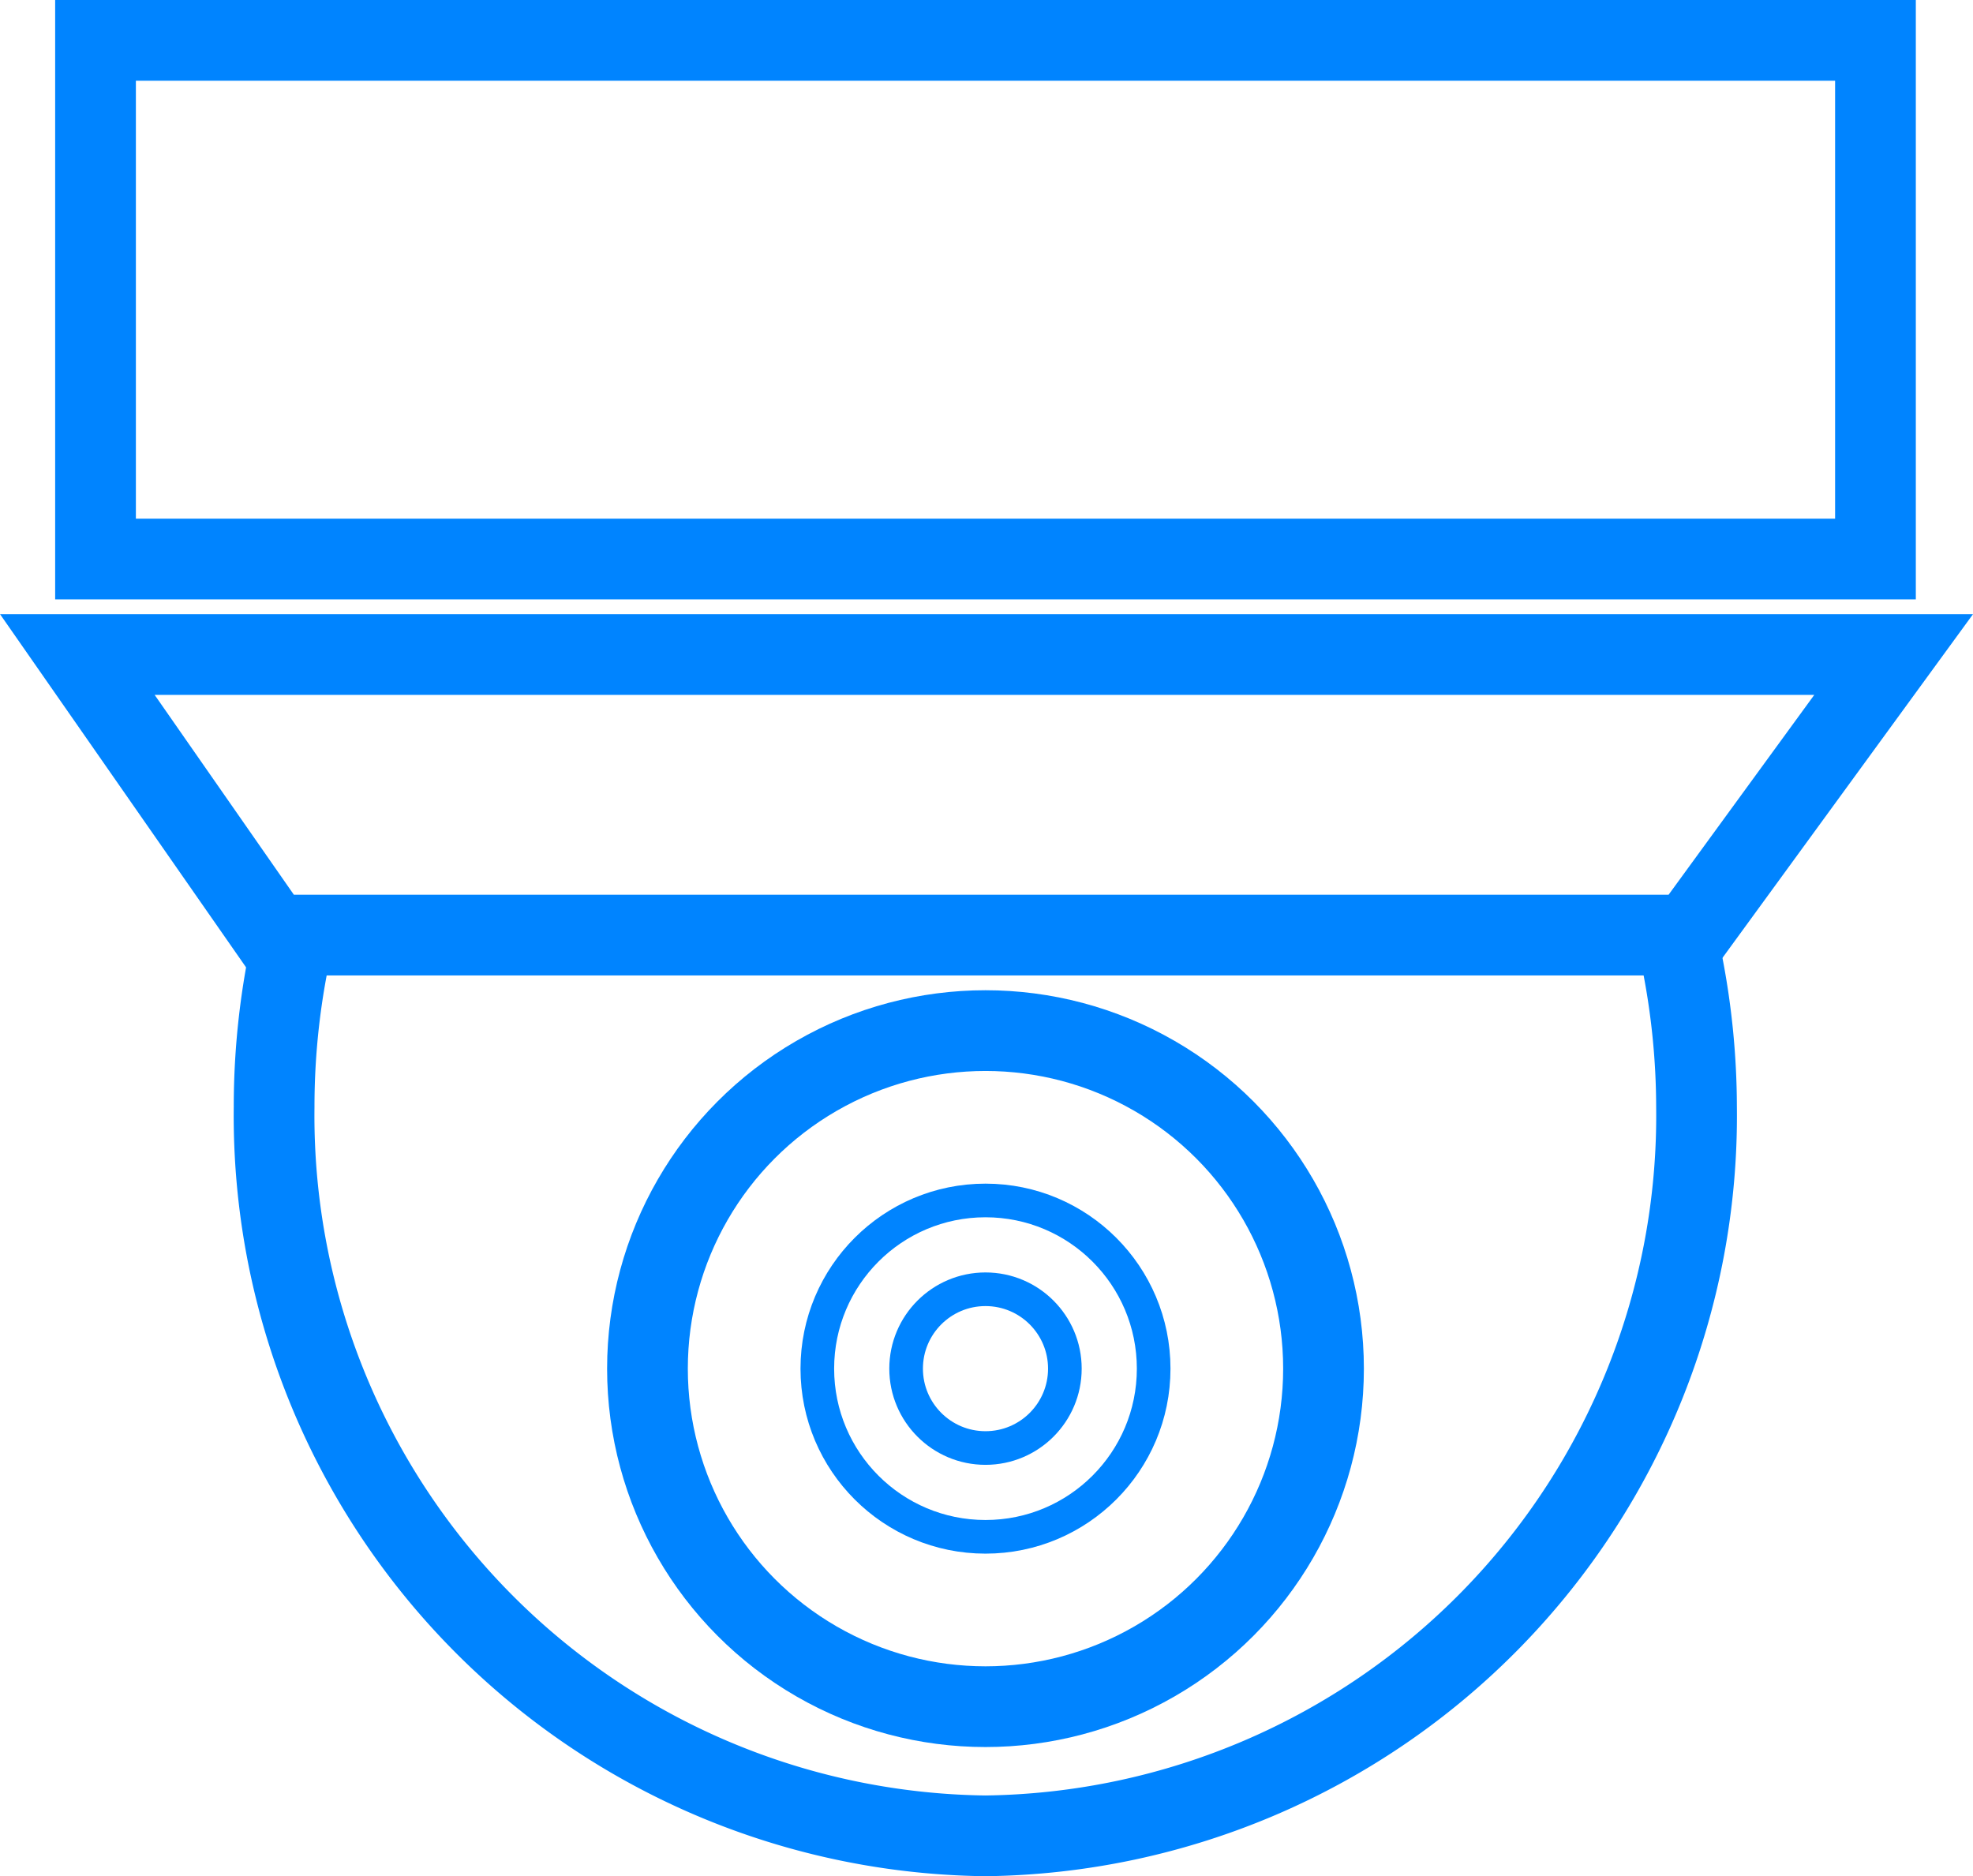
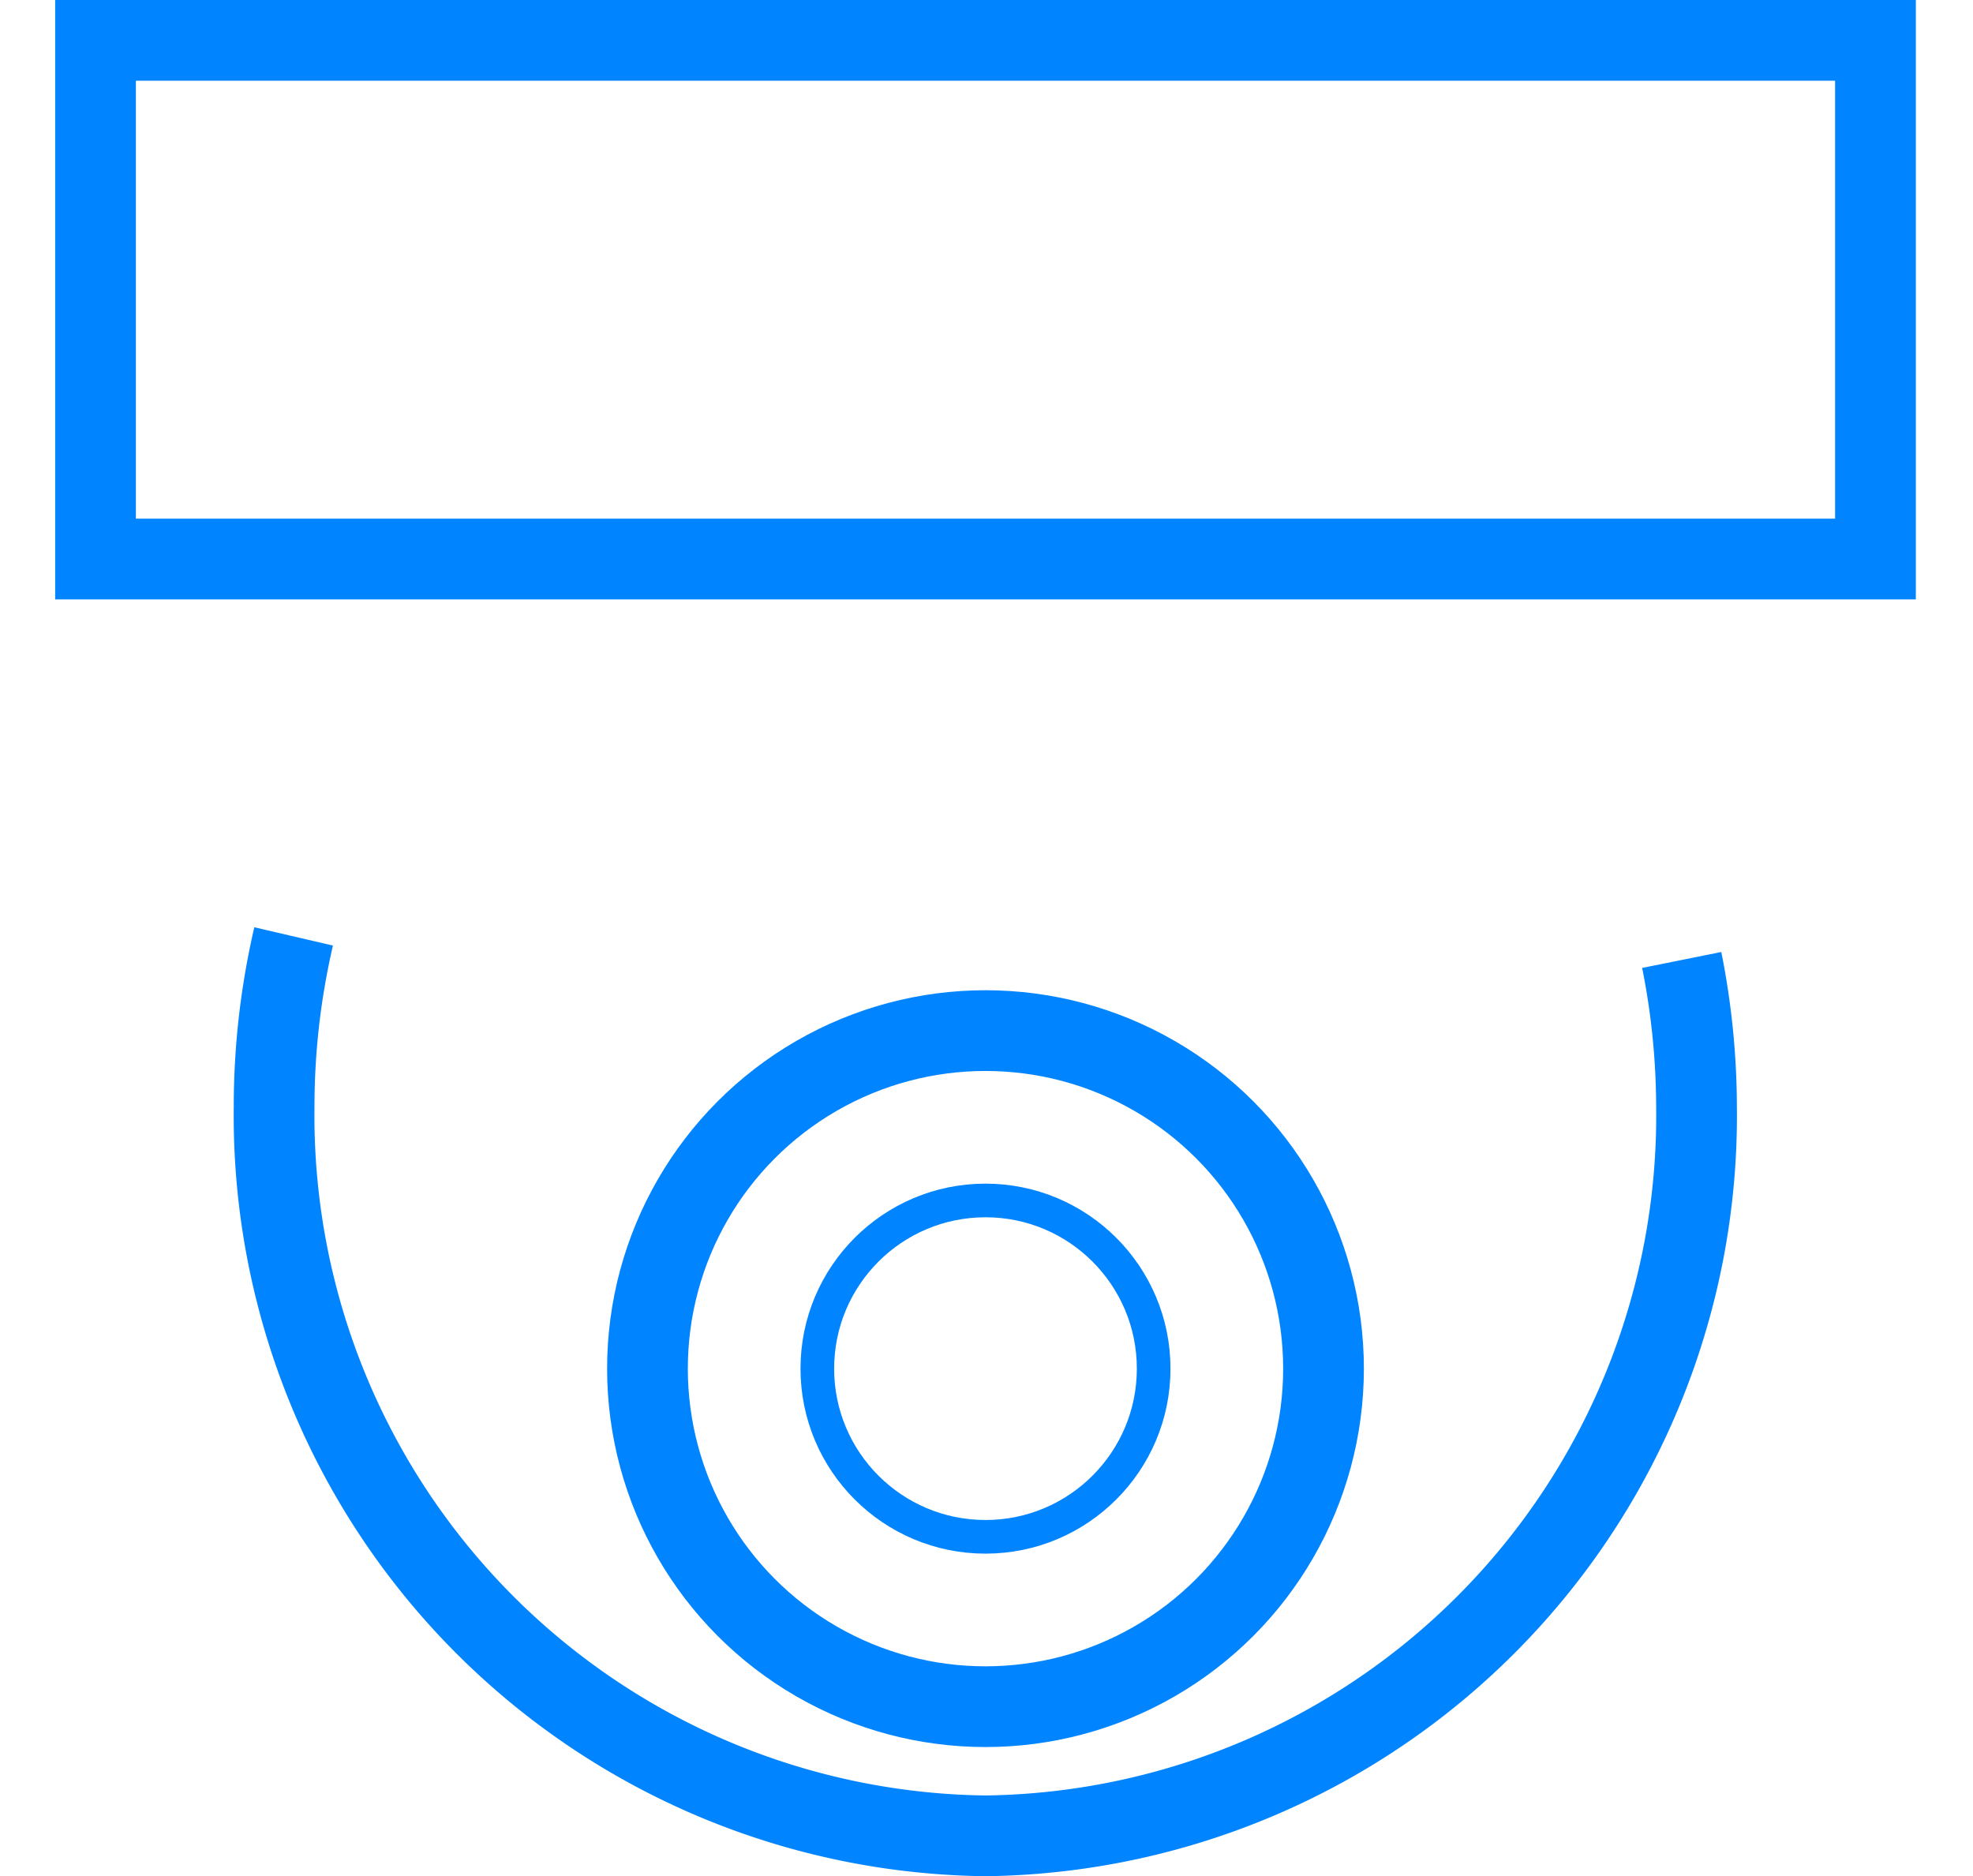
<svg xmlns="http://www.w3.org/2000/svg" viewBox="0 0 58.66 55.78">
  <defs>
    <style>.cls-1,.cls-2{fill:none;stroke:#0084ff;stroke-miterlimit:10;}.cls-1{stroke-width:2.4px;}</style>
  </defs>
  <g id="Слой_2" data-name="Слой 2">
    <g id="Слой_1-2" data-name="Слой 1">
      <rect class="cls-1" x="2.84" y="1.2" width="52.92" height="15.42" />
-       <polygon class="cls-1" points="50.22 27.8 8.11 27.8 2.3 19.46 56.3 19.46 50.22 27.8" />
-       <circle class="cls-2" cx="29.3" cy="40.69" r="2.36" />
      <circle class="cls-2" cx="29.3" cy="40.69" r="5" />
      <circle class="cls-1" cx="29.3" cy="40.69" r="10.05" />
      <path class="cls-1" d="M8.73,27.84a22.33,22.33,0,0,0-.58,5.07A21.41,21.41,0,0,0,29.3,54.58,21.41,21.41,0,0,0,50.44,32.91,22.41,22.41,0,0,0,50,28.54" />
    </g>
  </g>
</svg>